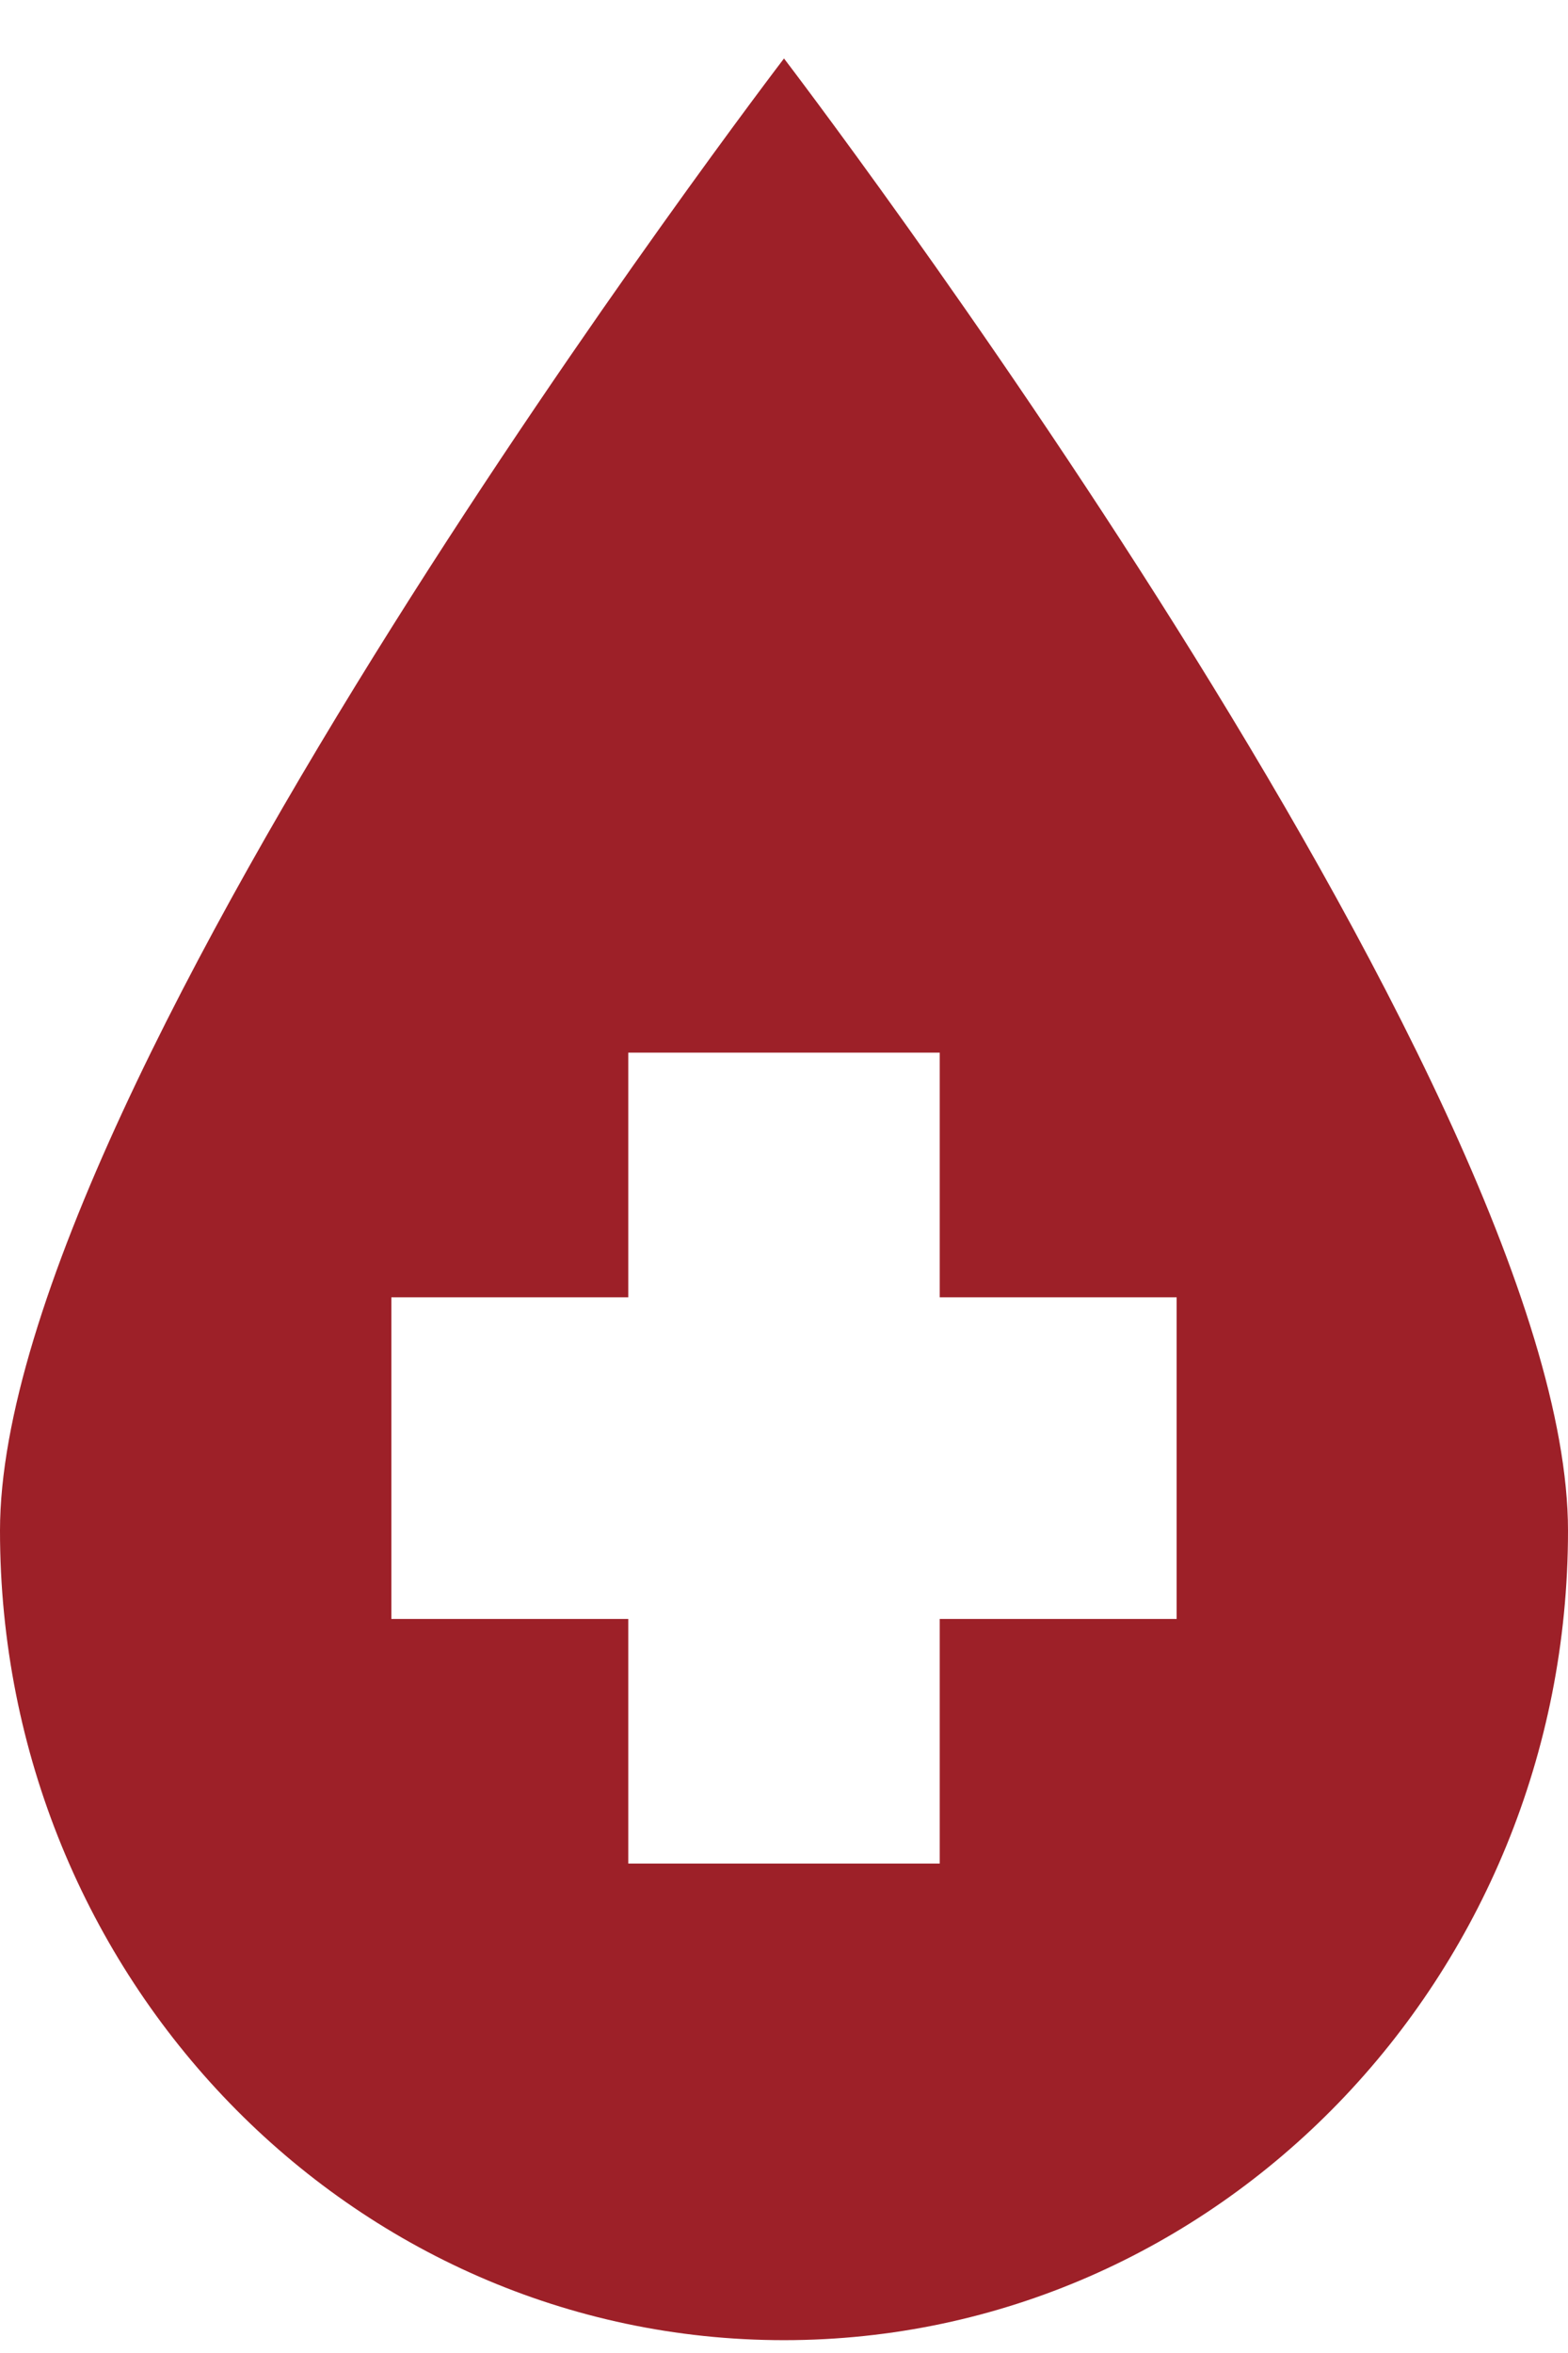
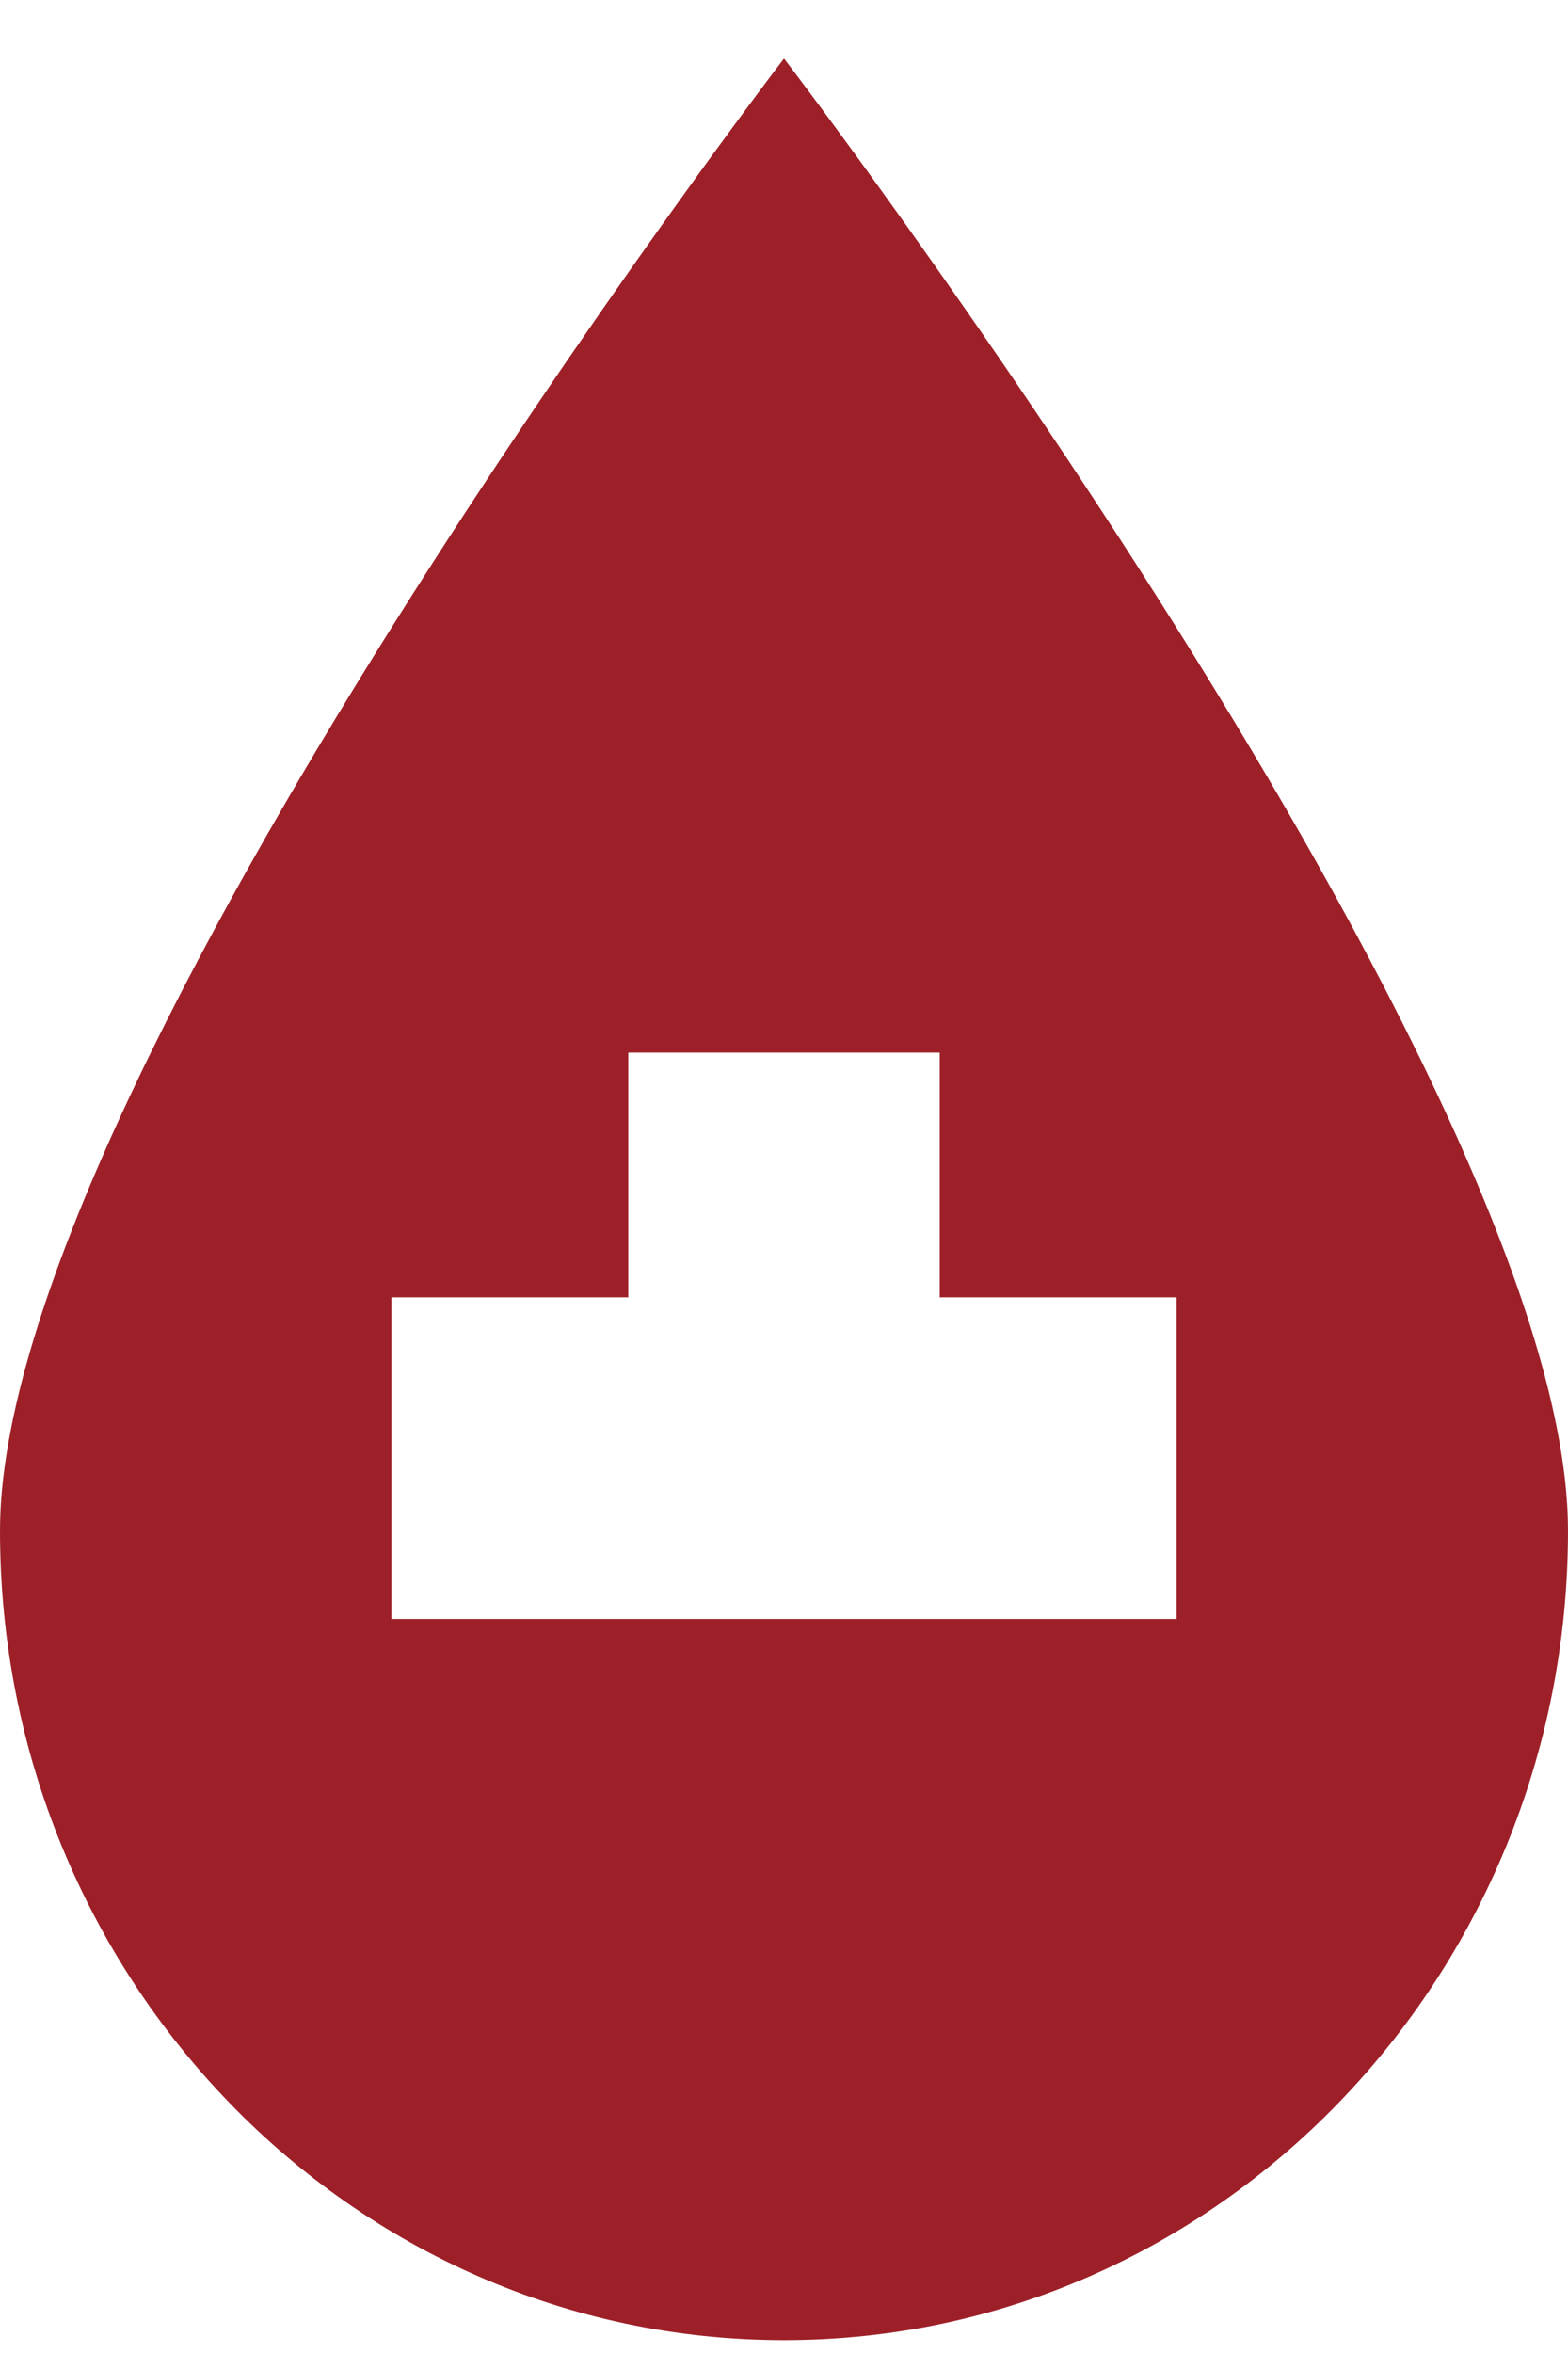
<svg xmlns="http://www.w3.org/2000/svg" fill="none" viewBox="0 0 22 33" height="33" width="22">
-   <path fill="#9D2028" d="M11 0.82C11 0.82 0 15.196 0 21.467C0 27.737 4.925 32.82 11 32.82C17.075 32.82 22 27.737 22 21.467C22 15.196 11 0.82 11 0.82ZM16.509 22.705H13.185V26.136H8.815V22.705H5.491V18.194H8.815V14.763H13.185V18.194H16.509V22.705Z" />
+   <path fill="#9D2028" d="M11 0.82C11 0.82 0 15.196 0 21.467C0 27.737 4.925 32.82 11 32.82C17.075 32.82 22 27.737 22 21.467C22 15.196 11 0.82 11 0.82ZM16.509 22.705H13.185H8.815V22.705H5.491V18.194H8.815V14.763H13.185V18.194H16.509V22.705Z" />
</svg>